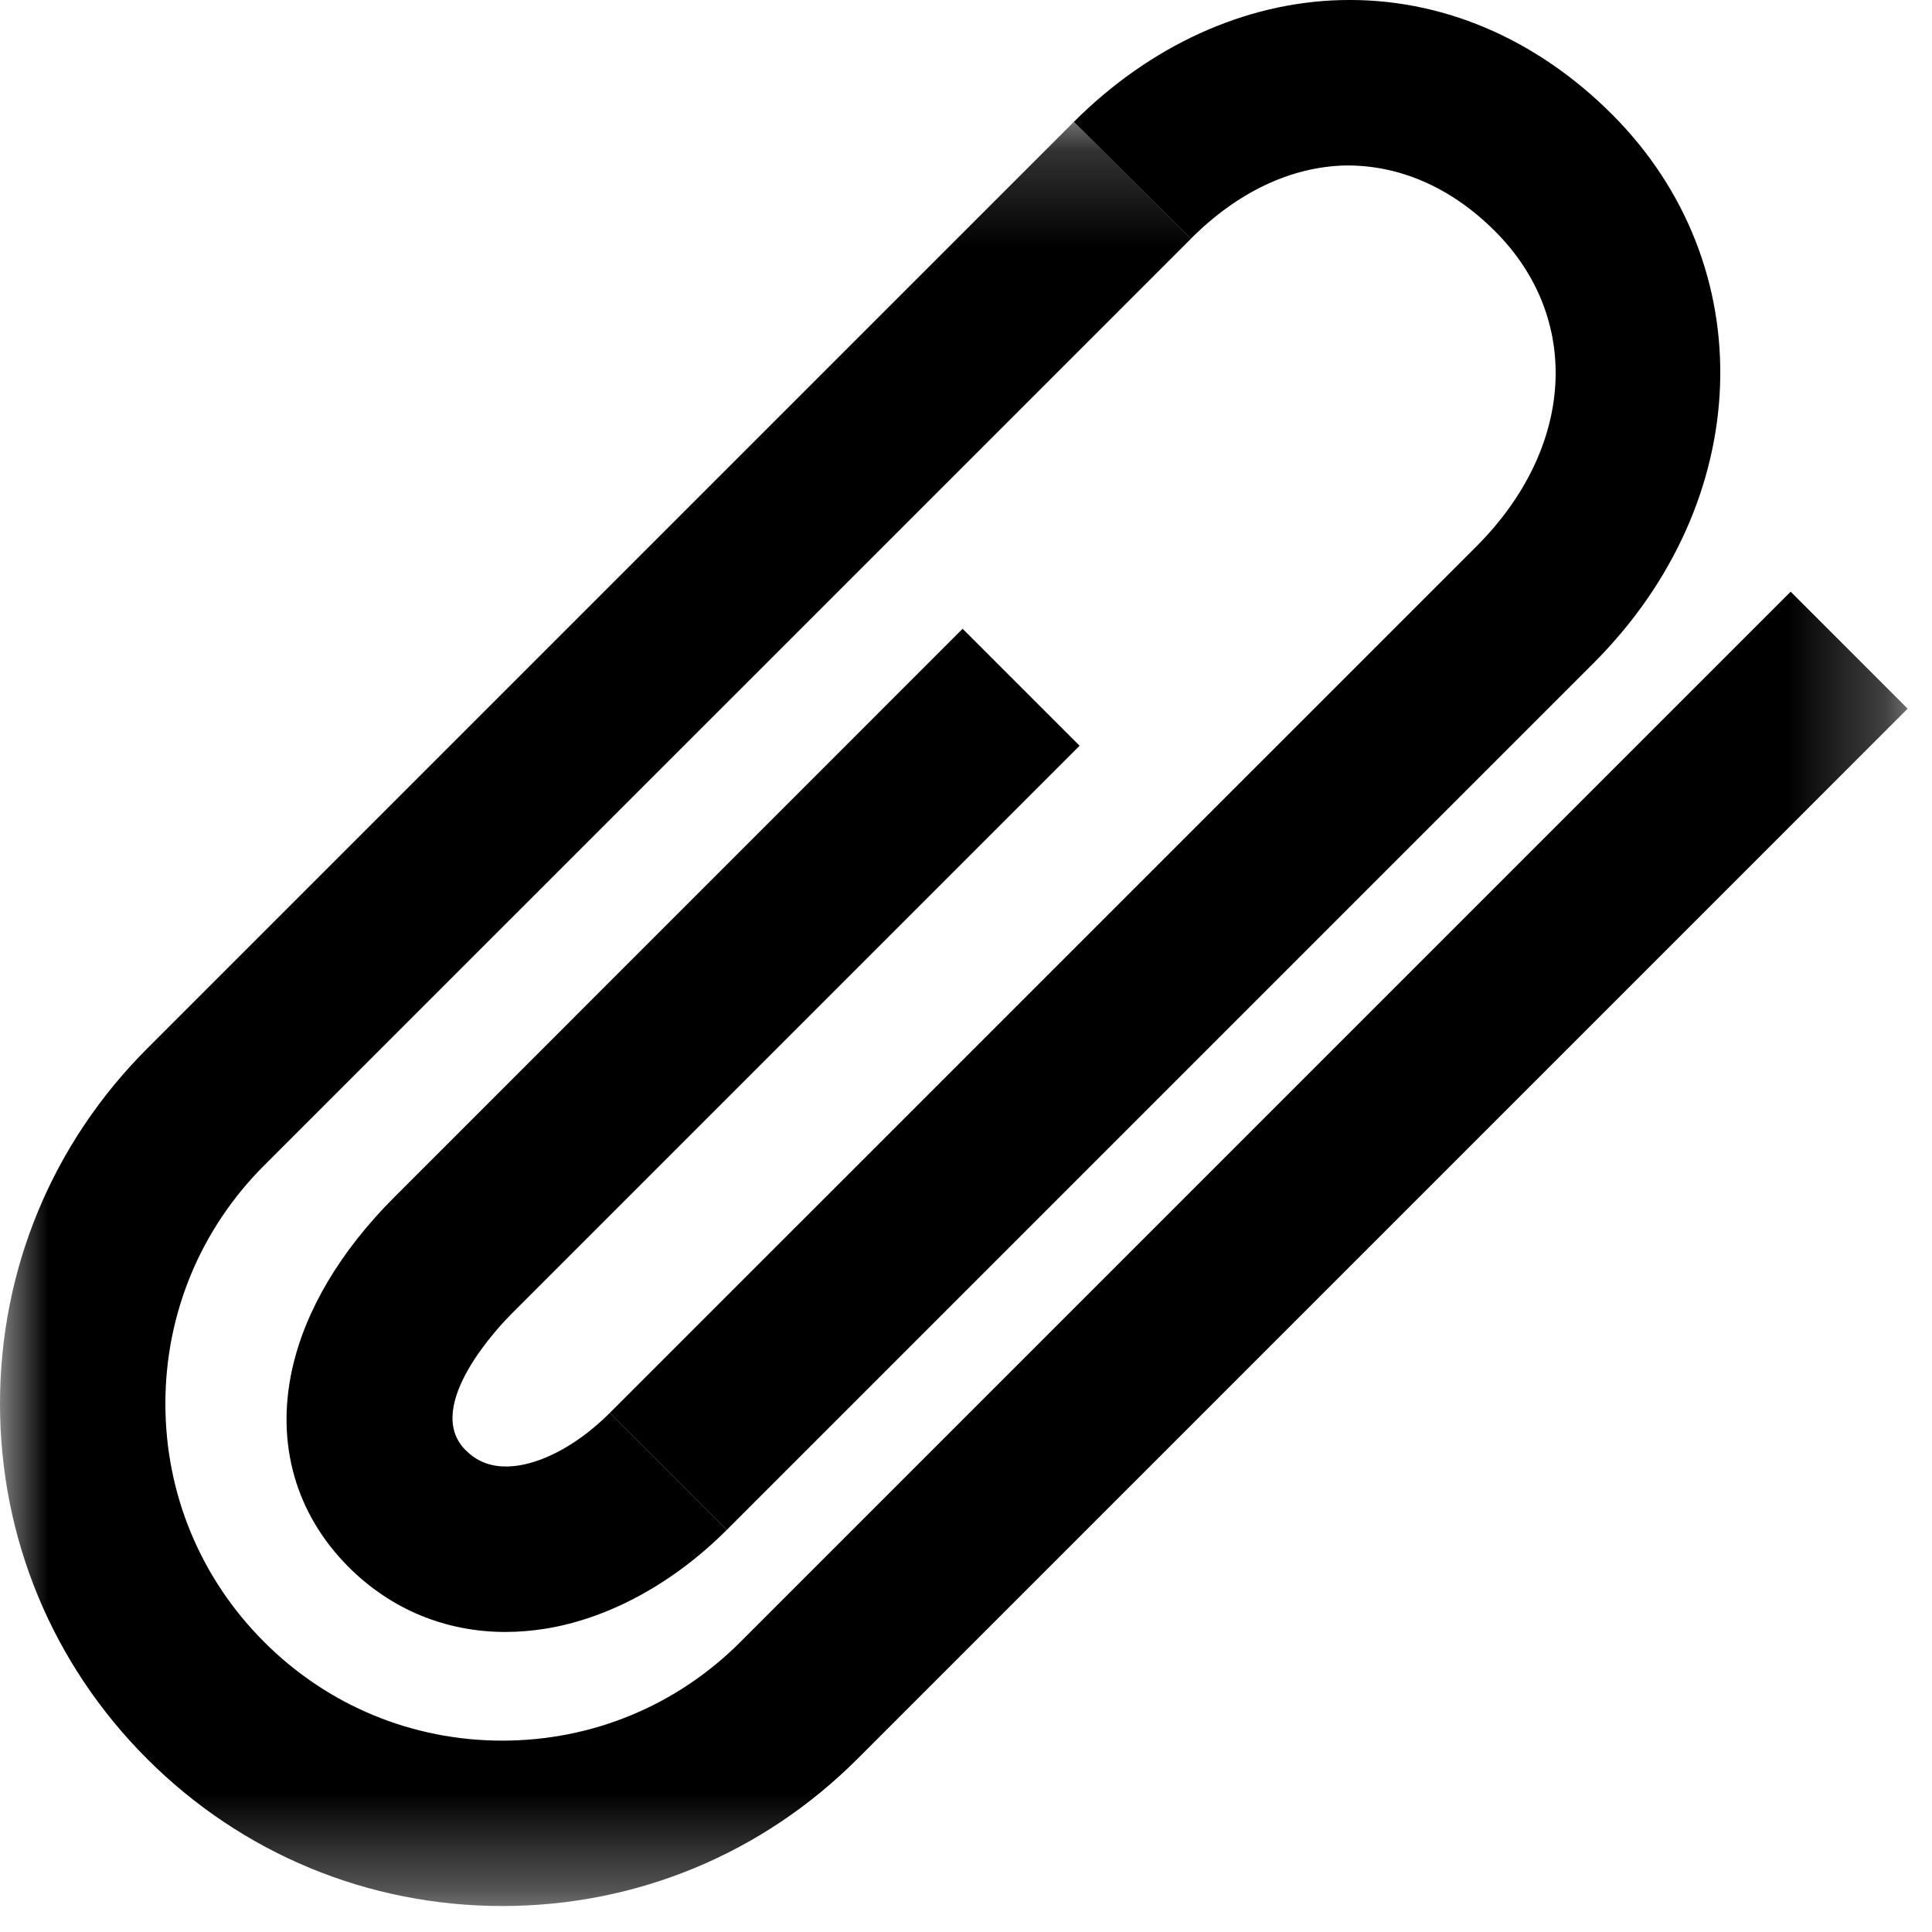
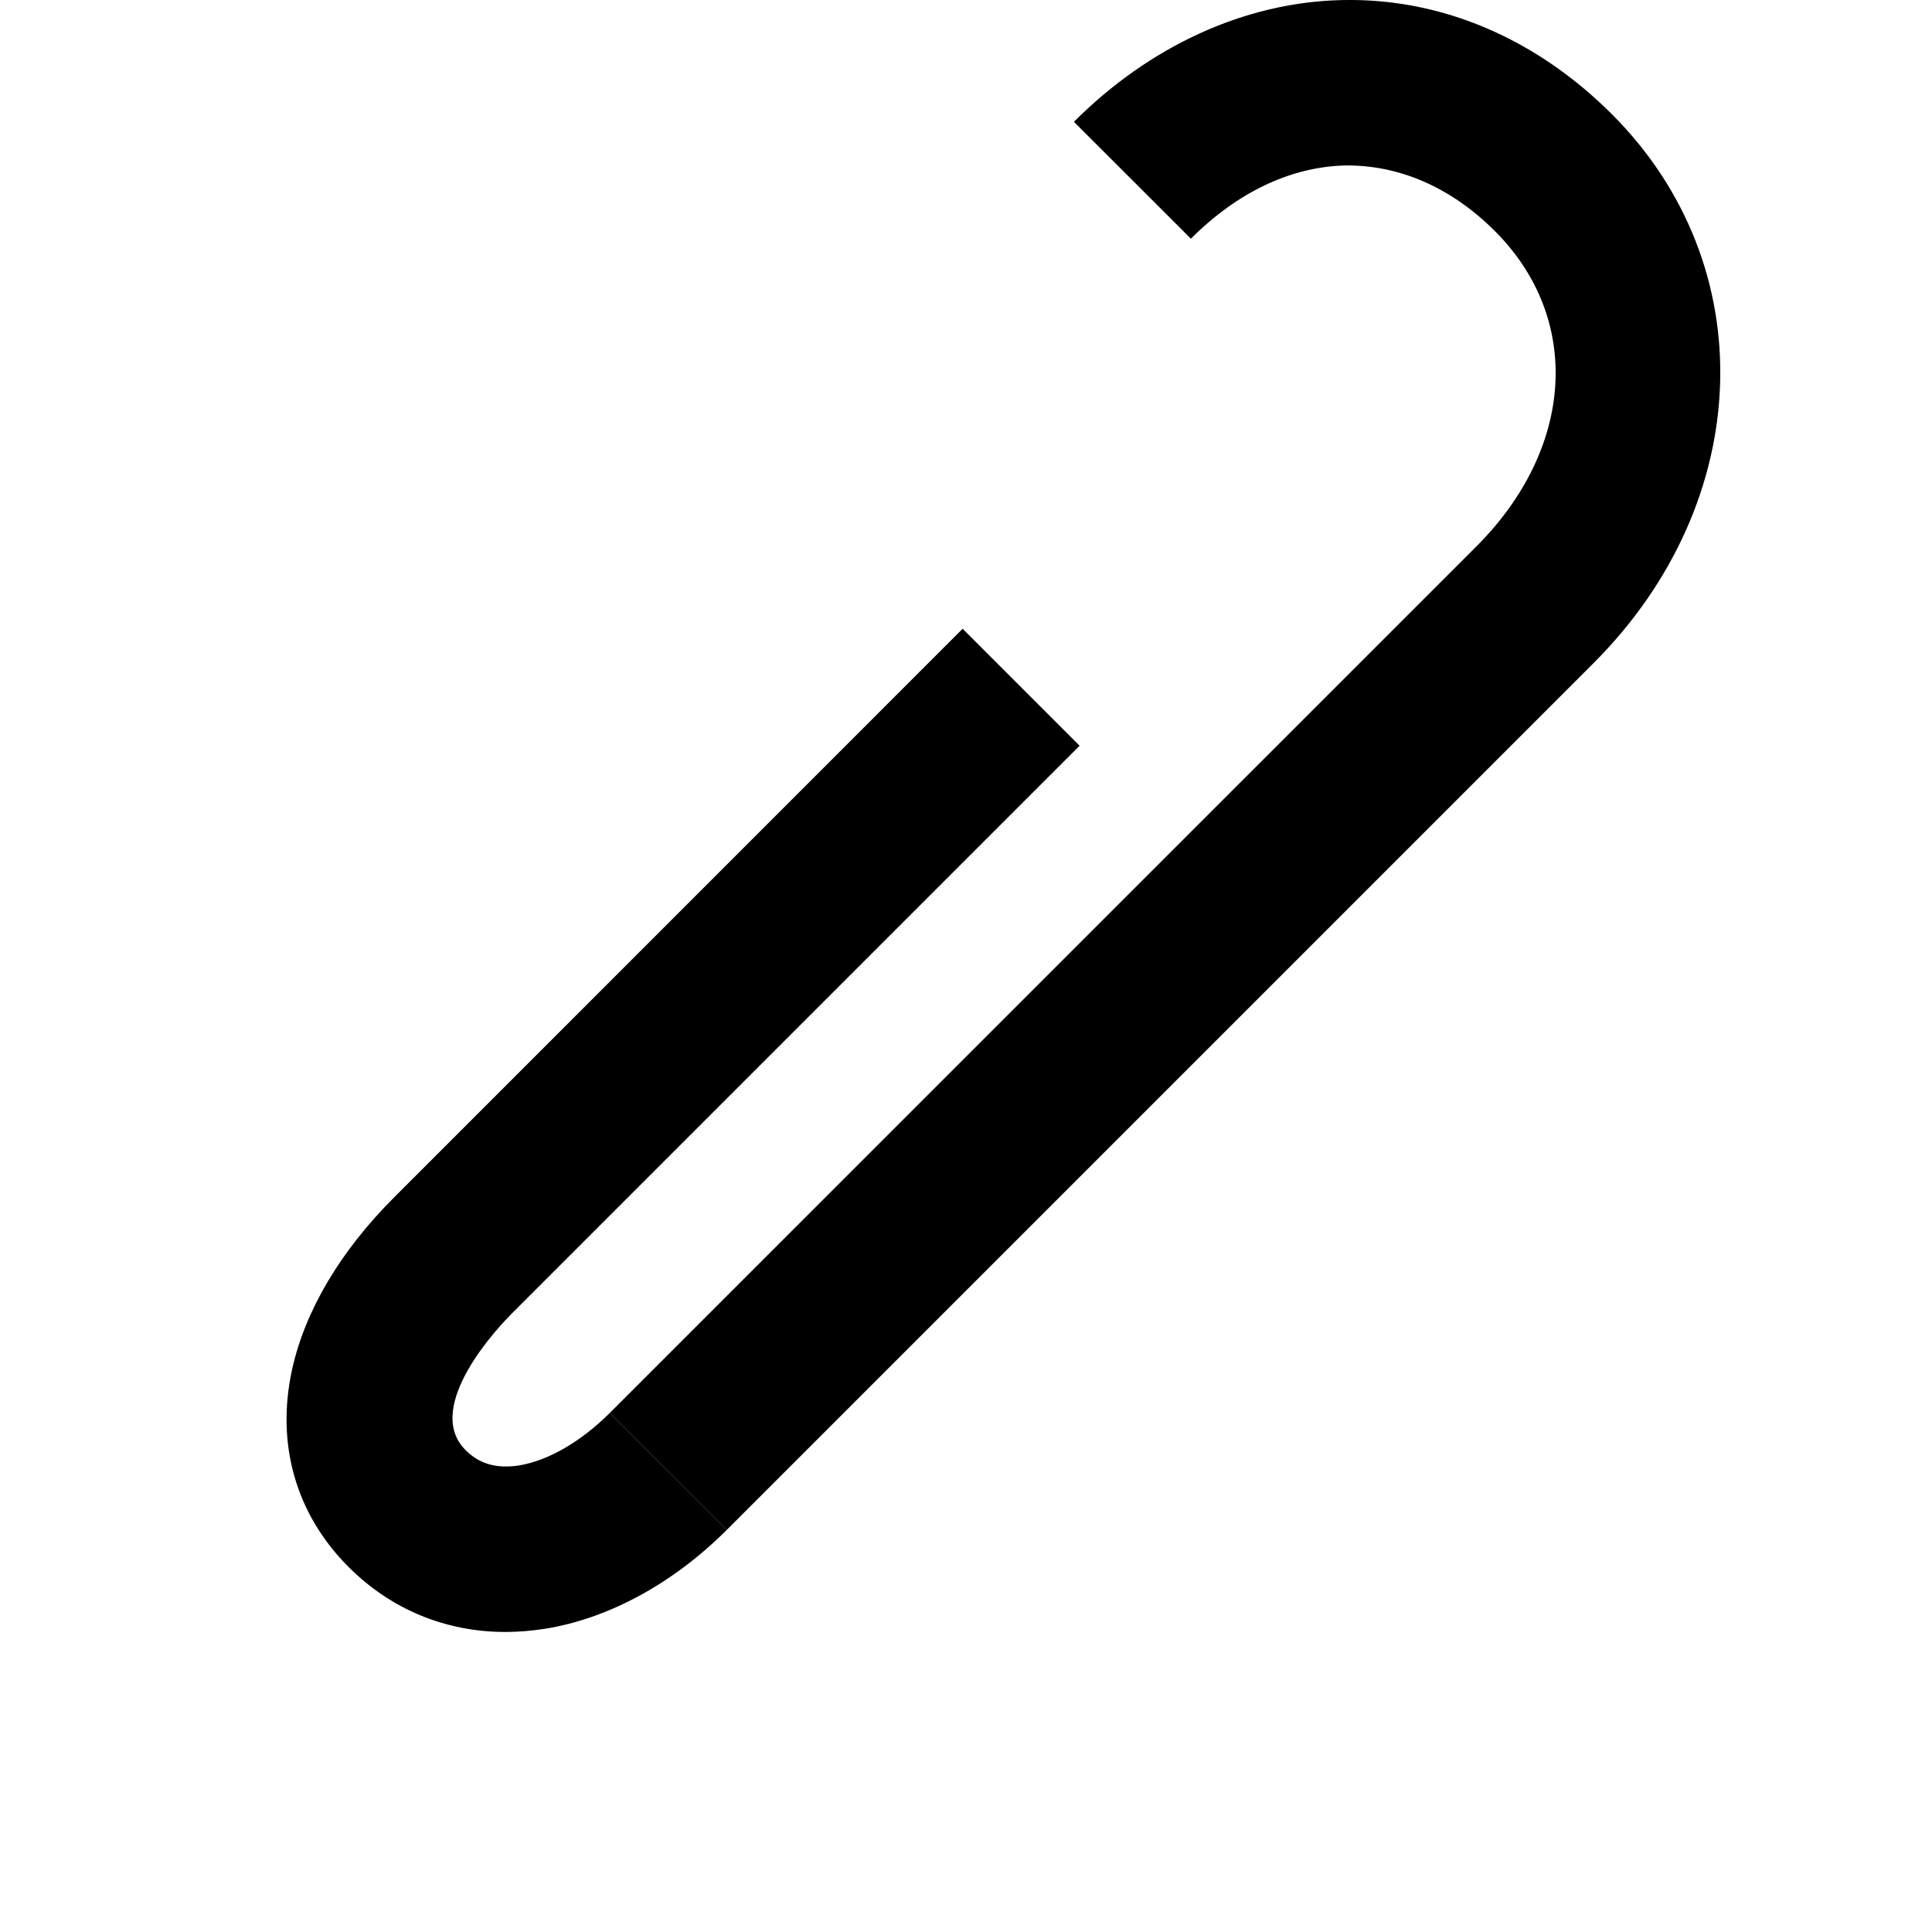
<svg xmlns="http://www.w3.org/2000/svg" xmlns:xlink="http://www.w3.org/1999/xlink" width="20" height="20" viewBox="0 0 20 20">
  <defs>
    <polygon id="graffetta-a" points="0 .196 19.748 .196 19.748 18.667 0 18.667" />
  </defs>
  <g fill="none" fill-rule="evenodd">
    <path fill="#000000" d="M7.523,15.838 L6.312,14.627 L15.285,5.655 C16.301,4.638 16.38,3.297 15.476,2.393 C15.017,1.934 14.478,1.706 13.924,1.713 C13.362,1.727 12.81,1.989 12.328,2.471 L11.117,1.261 C11.904,0.474 12.885,0.026 13.88,0.001 C14.913,-0.026 15.899,0.395 16.687,1.183 C18.252,2.748 18.17,5.191 16.496,6.865 L7.523,15.838 Z" />
    <path fill="#000000" d="M5.233,16.894 C4.615,16.894 4.049,16.662 3.608,16.221 C3.063,15.675 2.855,14.951 3.023,14.18 C3.156,13.571 3.521,12.954 4.08,12.395 L9.965,6.509 L11.176,7.72 L5.291,13.605 C5.195,13.701 4.365,14.557 4.819,15.011 C4.911,15.102 5.069,15.218 5.374,15.17 C5.674,15.121 6.016,14.923 6.312,14.627 L7.523,15.838 C6.97,16.39 6.305,16.753 5.648,16.86 C5.508,16.882 5.369,16.894 5.233,16.894" />
    <g transform="translate(0 1.064)">
      <mask id="graffetta-b" fill="#fff">
        <use xlink:href="#graffetta-a" />
      </mask>
-       <path fill="#000000" d="M5.2,18.667 C3.811,18.667 2.505,18.126 1.523,17.144 C0.541,16.162 -0,14.856 -0,13.467 C-0,12.078 0.541,10.773 1.523,9.791 L11.118,0.196 L12.329,1.407 L2.734,11.001 C2.075,11.66 1.712,12.536 1.712,13.467 C1.712,14.399 2.075,15.274 2.734,15.933 C3.392,16.592 4.268,16.955 5.2,16.955 C6.131,16.955 7.007,16.592 7.665,15.933 L18.537,5.061 L19.748,6.272 L8.876,17.144 C7.894,18.126 6.588,18.667 5.2,18.667" mask="url(#graffetta-b)" />
    </g>
  </g>
</svg>